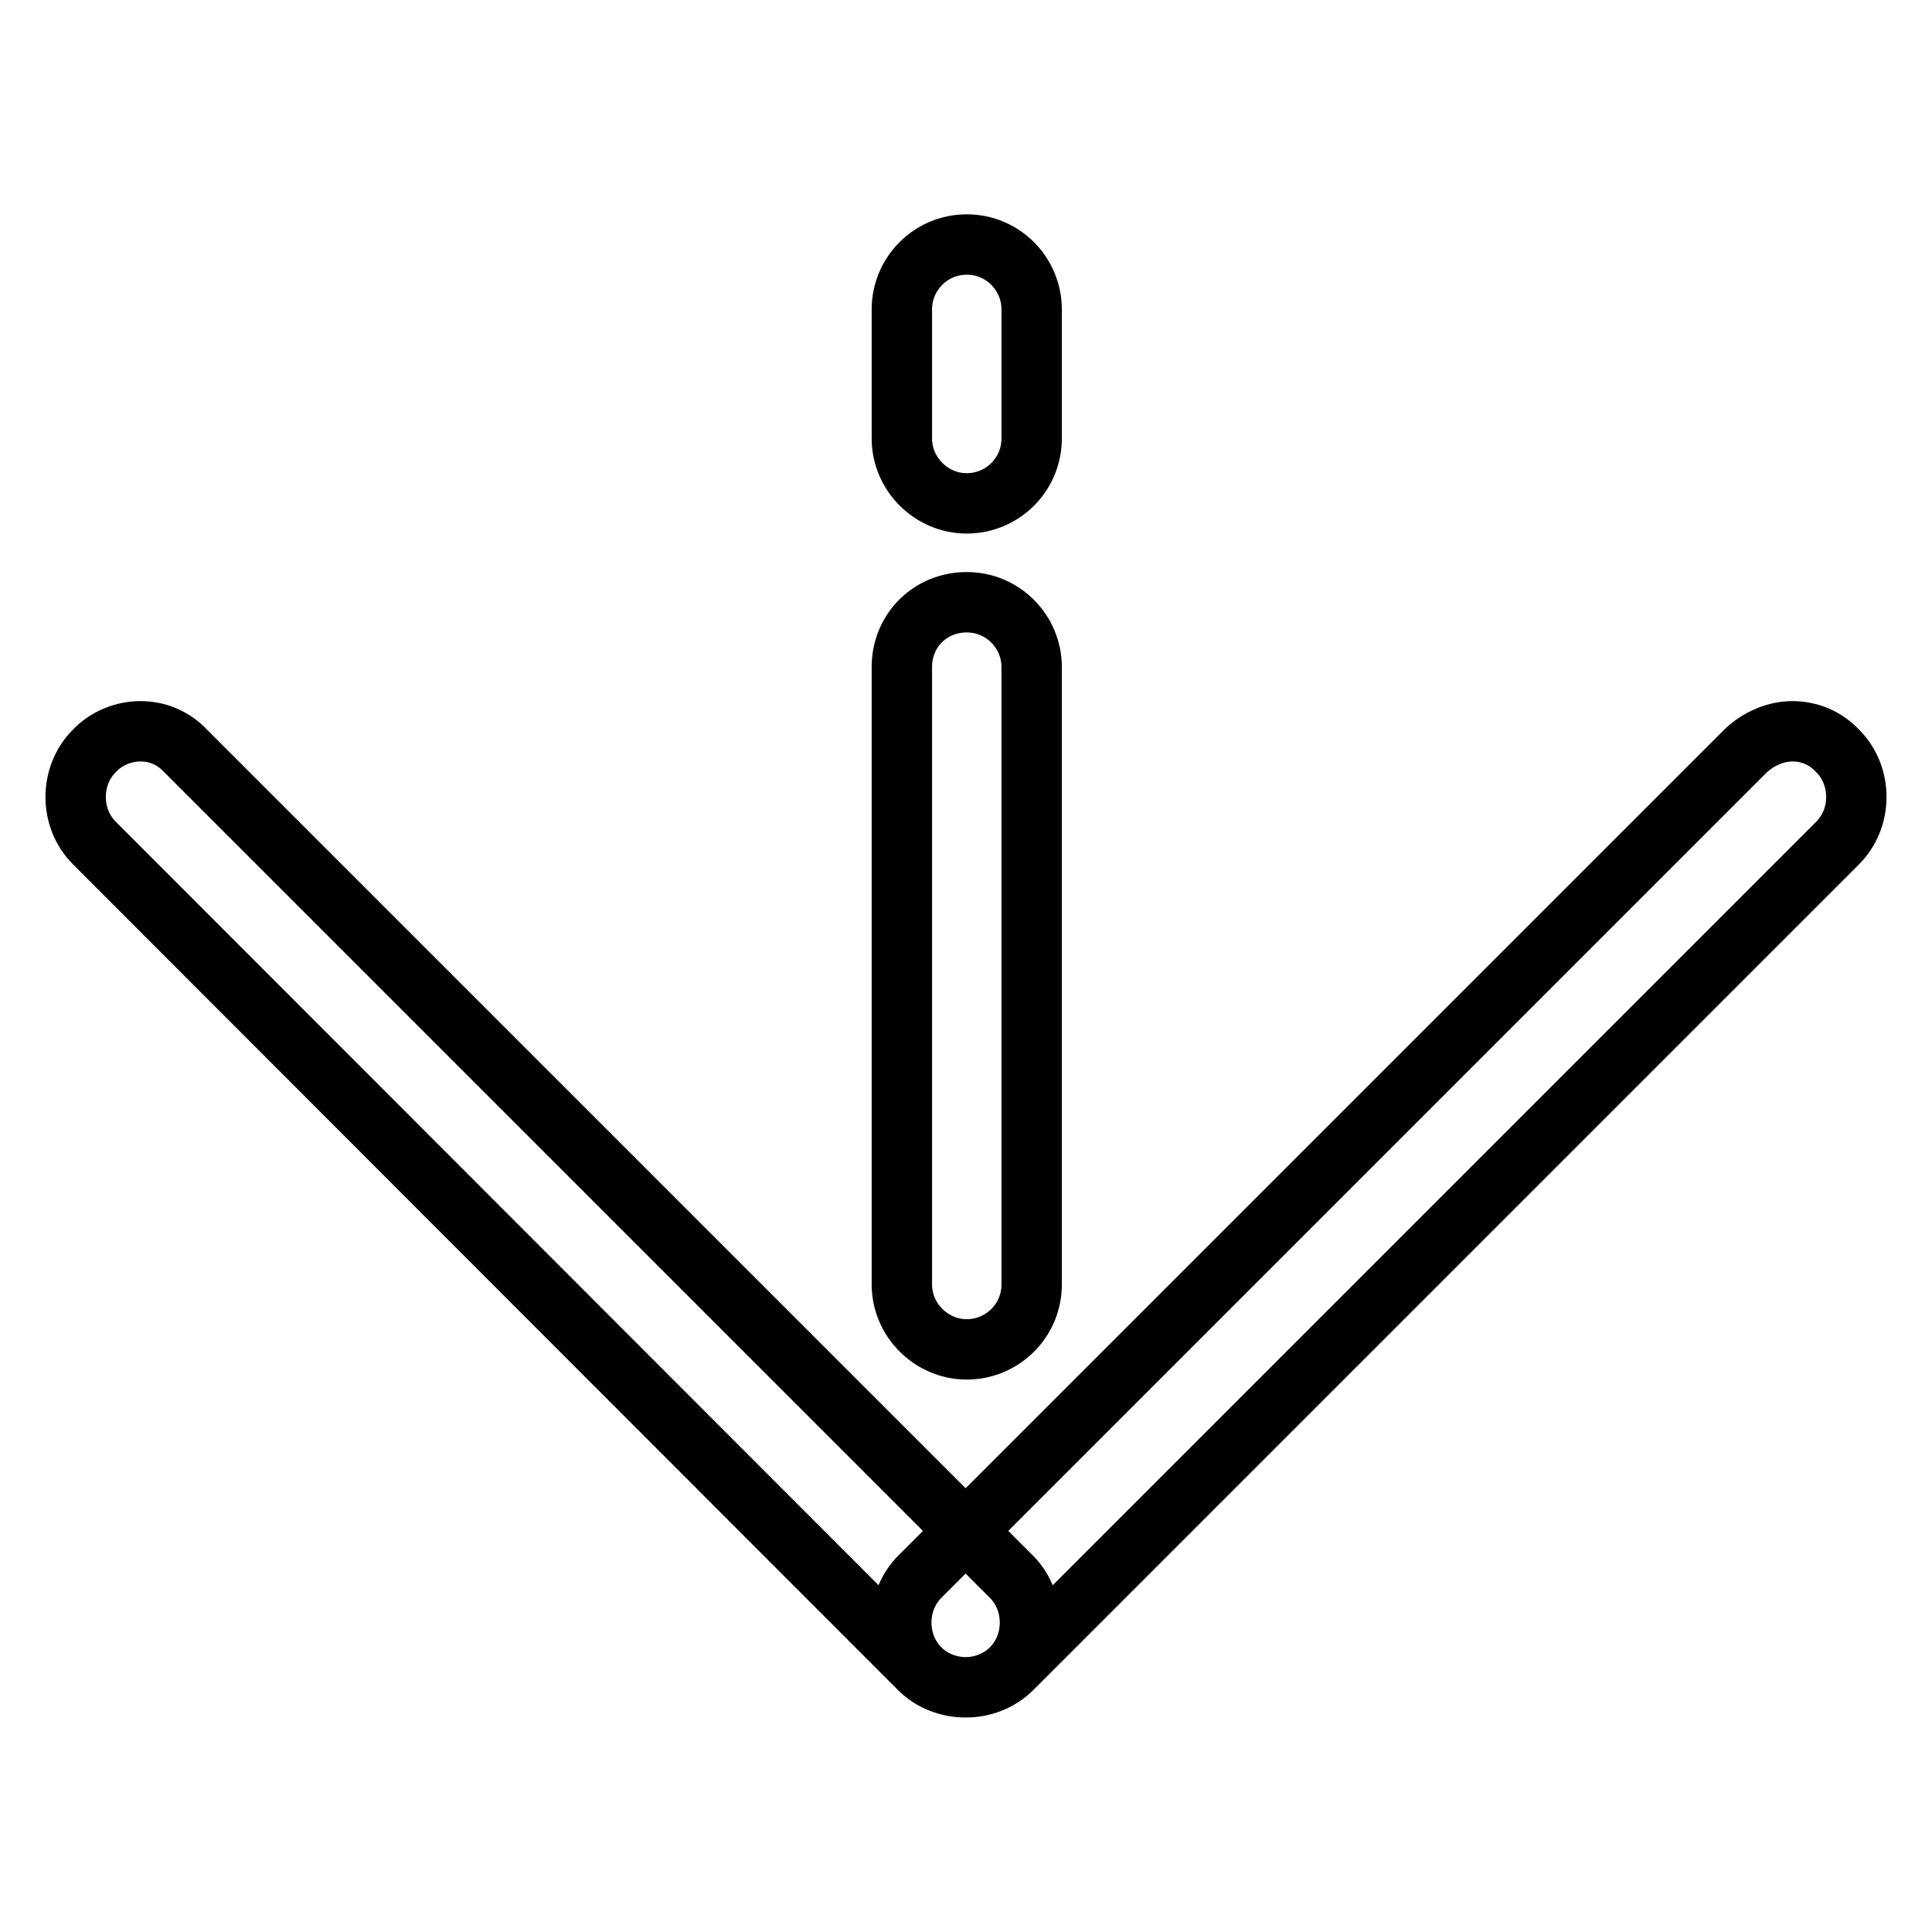
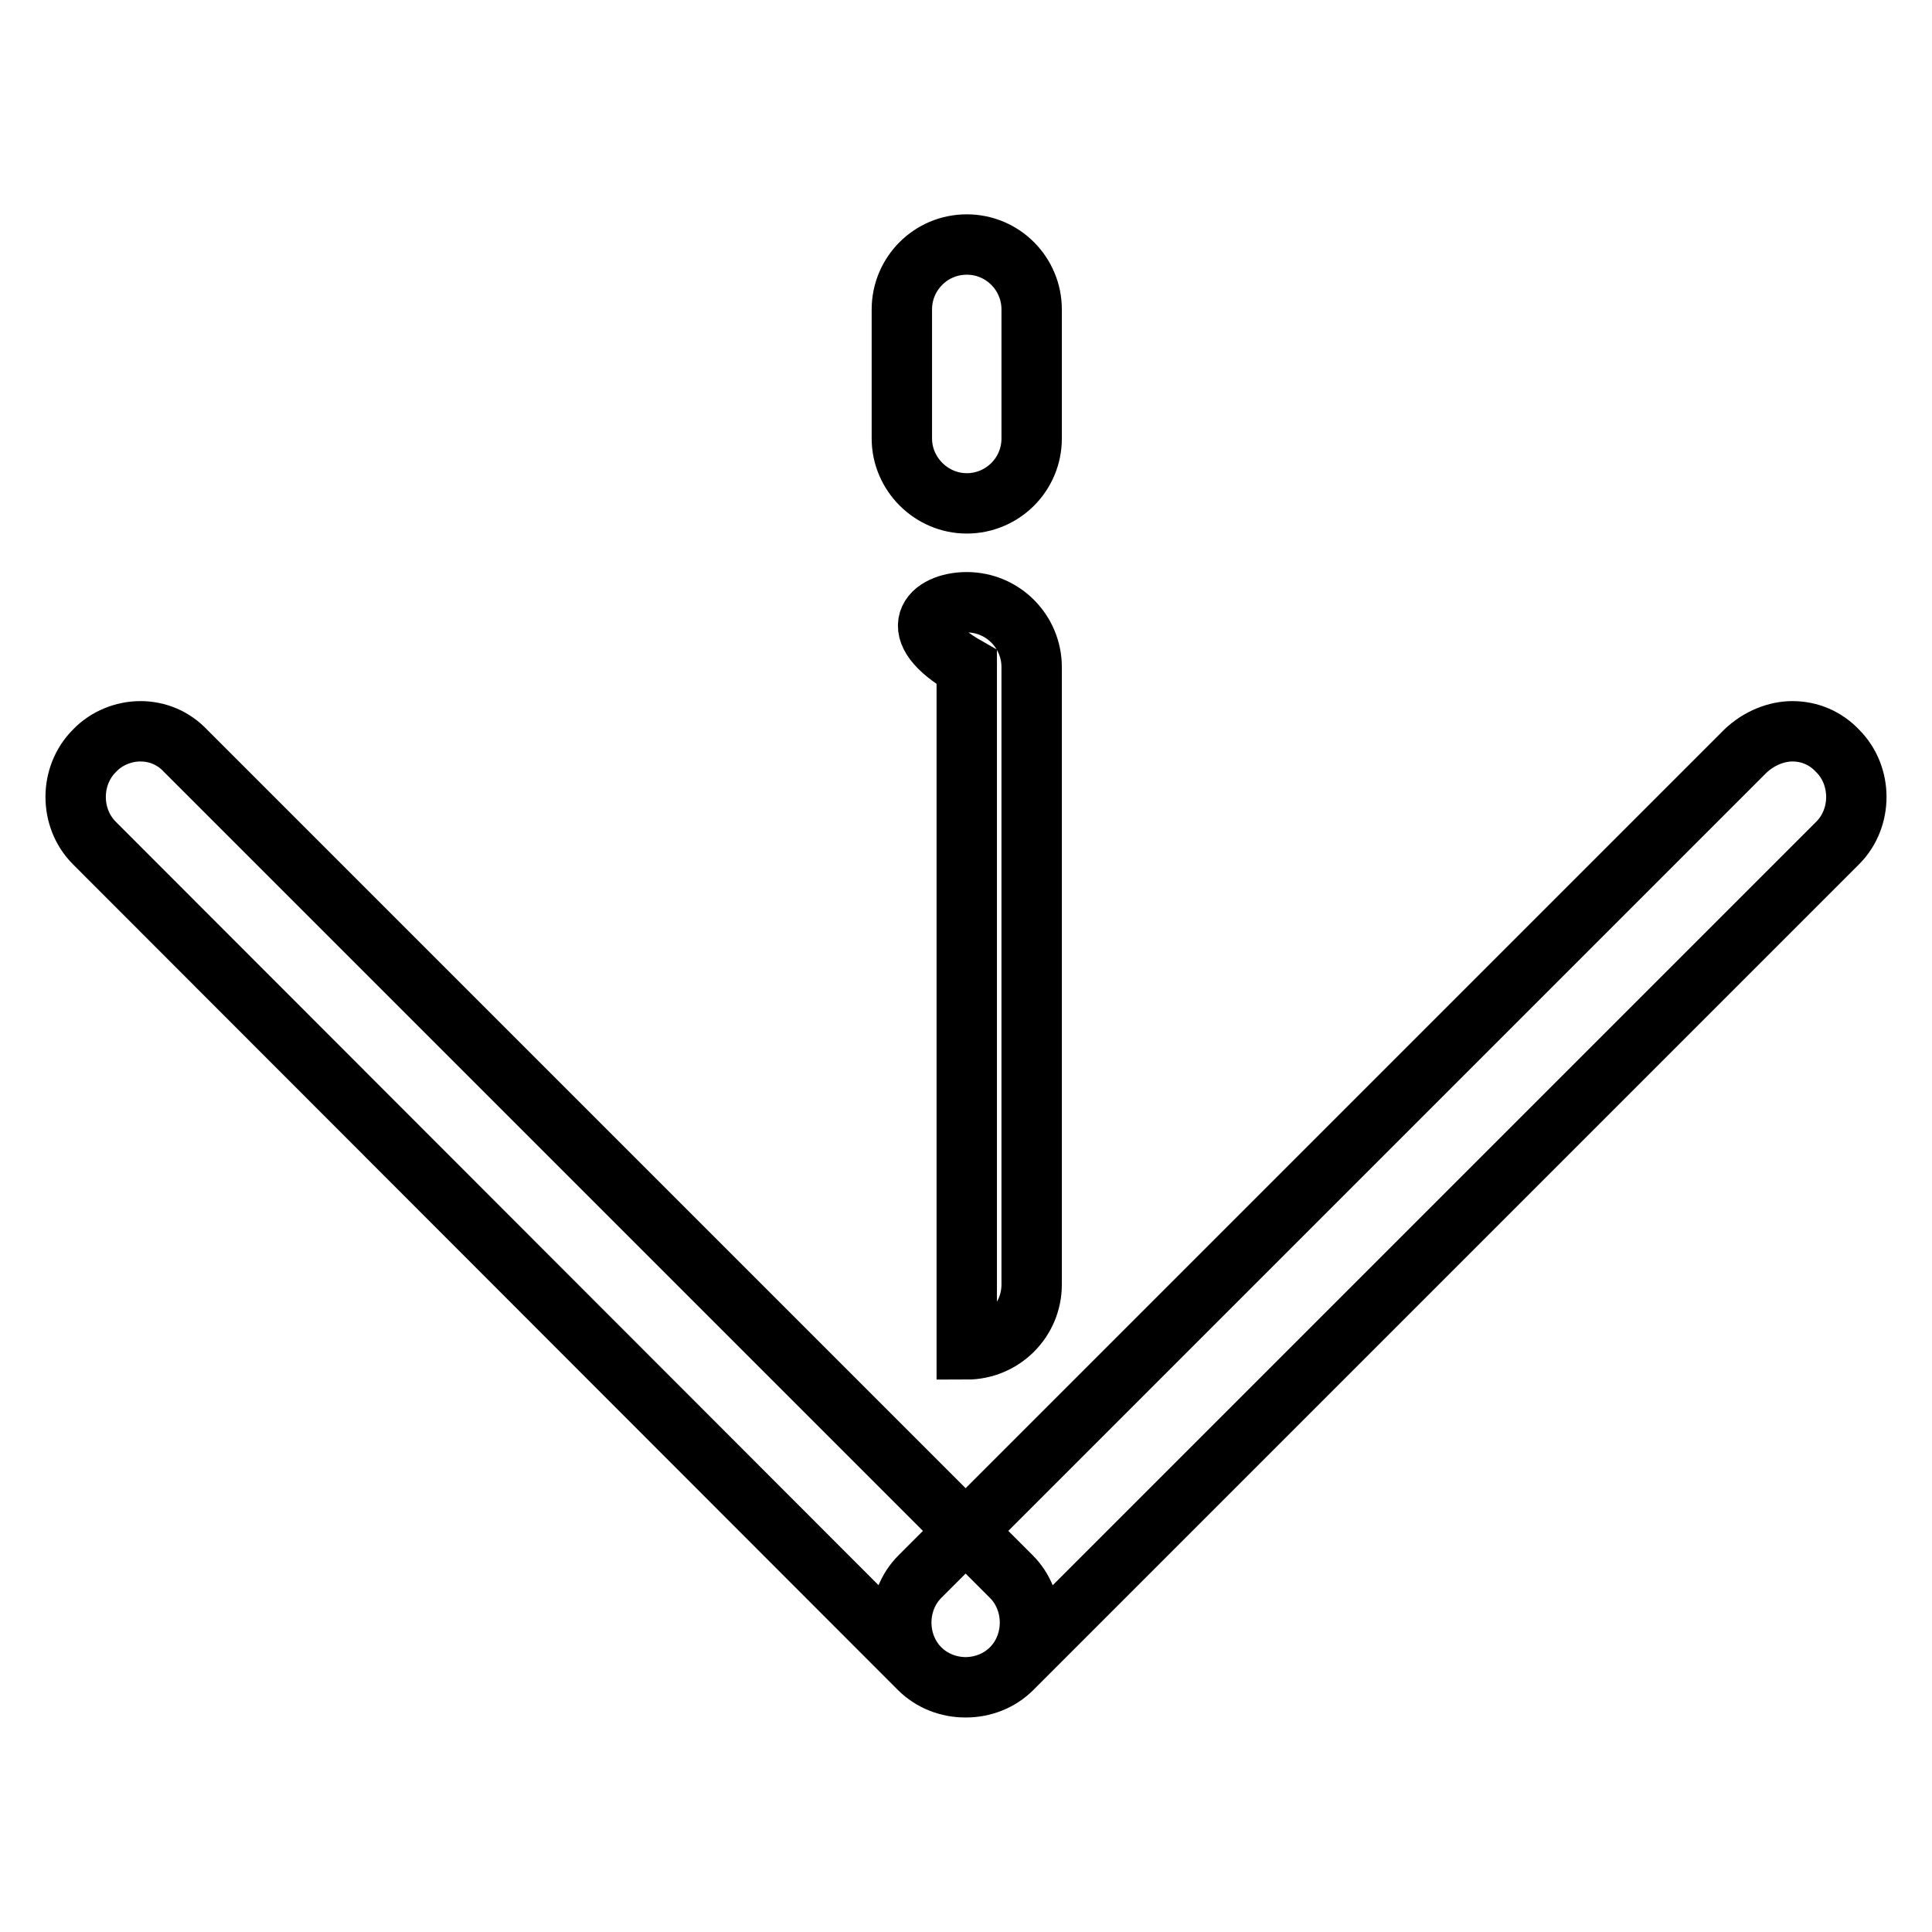
<svg xmlns="http://www.w3.org/2000/svg" version="1.1" x="0px" y="0px" viewBox="0 0 256 256" enable-background="new 0 0 256 256" xml:space="preserve">
  <g>
-     <path stroke-width="8" fill-opacity="0" stroke="#000000" d="M128.1,79.8c4.8,0,8.6,3.9,8.6,8.6v81.8c0,4.8-3.9,8.6-8.6,8.6c-4.7,0-8.6-3.9-8.6-8.6V88.4 C119.5,83.5,123.3,79.8,128.1,79.8z M128.1,32.4c4.8,0,8.6,3.9,8.6,8.6v17.1c0,4.8-3.9,8.6-8.6,8.6c-4.7,0-8.6-3.9-8.6-8.6V41 C119.5,36.3,123.3,32.4,128.1,32.4z M237.5,96.9c2.3,0,4.4,0.9,6,2.6c3.3,3.3,3.3,8.9,0,12.2L134.1,221.1c-3.3,3.3-8.9,3.3-12.2,0 s-3.3-8.9,0-12.2L231.3,99.5C233.1,97.8,235.4,96.9,237.5,96.9z M18.6,96.9c2.3,0,4.4,0.9,6,2.6l109.4,109.4 c3.3,3.3,3.3,8.9,0,12.2c-3.3,3.3-8.9,3.3-12.2,0L12.5,111.7c-3.3-3.3-3.3-8.9,0-12.2C14.1,97.8,16.4,96.9,18.6,96.9z" />
+     <path stroke-width="8" fill-opacity="0" stroke="#000000" d="M128.1,79.8c4.8,0,8.6,3.9,8.6,8.6v81.8c0,4.8-3.9,8.6-8.6,8.6V88.4 C119.5,83.5,123.3,79.8,128.1,79.8z M128.1,32.4c4.8,0,8.6,3.9,8.6,8.6v17.1c0,4.8-3.9,8.6-8.6,8.6c-4.7,0-8.6-3.9-8.6-8.6V41 C119.5,36.3,123.3,32.4,128.1,32.4z M237.5,96.9c2.3,0,4.4,0.9,6,2.6c3.3,3.3,3.3,8.9,0,12.2L134.1,221.1c-3.3,3.3-8.9,3.3-12.2,0 s-3.3-8.9,0-12.2L231.3,99.5C233.1,97.8,235.4,96.9,237.5,96.9z M18.6,96.9c2.3,0,4.4,0.9,6,2.6l109.4,109.4 c3.3,3.3,3.3,8.9,0,12.2c-3.3,3.3-8.9,3.3-12.2,0L12.5,111.7c-3.3-3.3-3.3-8.9,0-12.2C14.1,97.8,16.4,96.9,18.6,96.9z" />
  </g>
</svg>